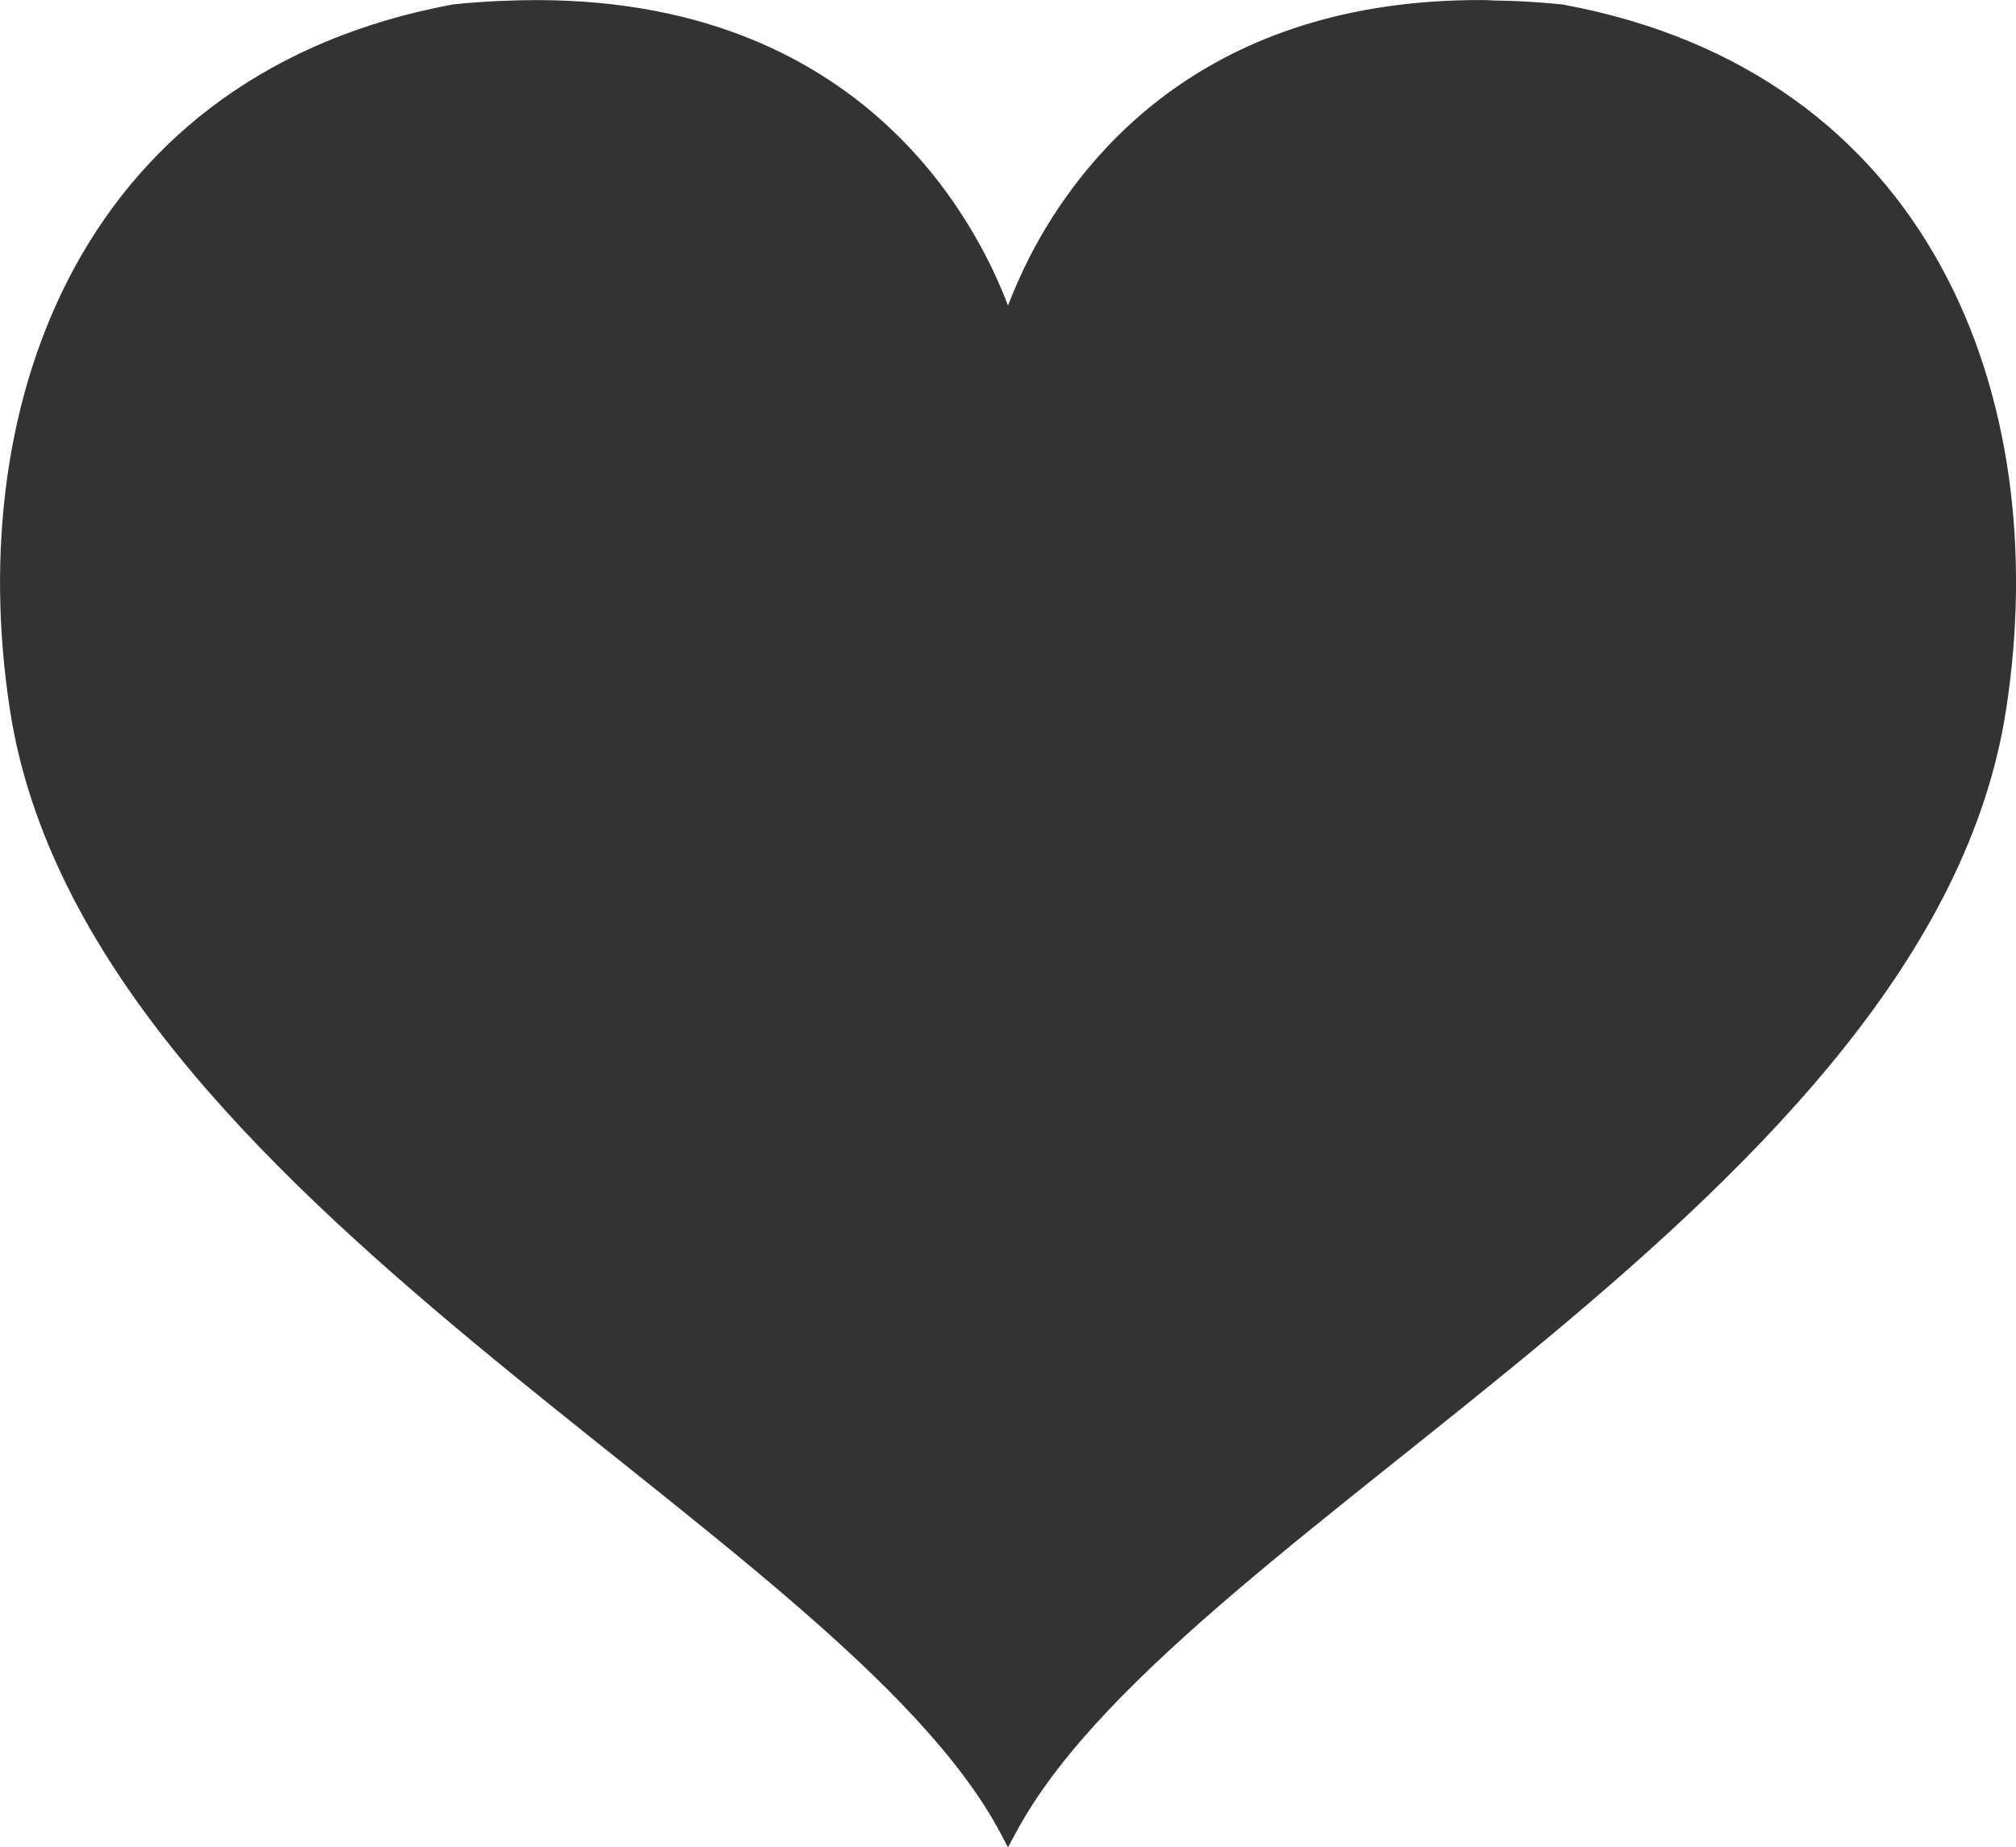
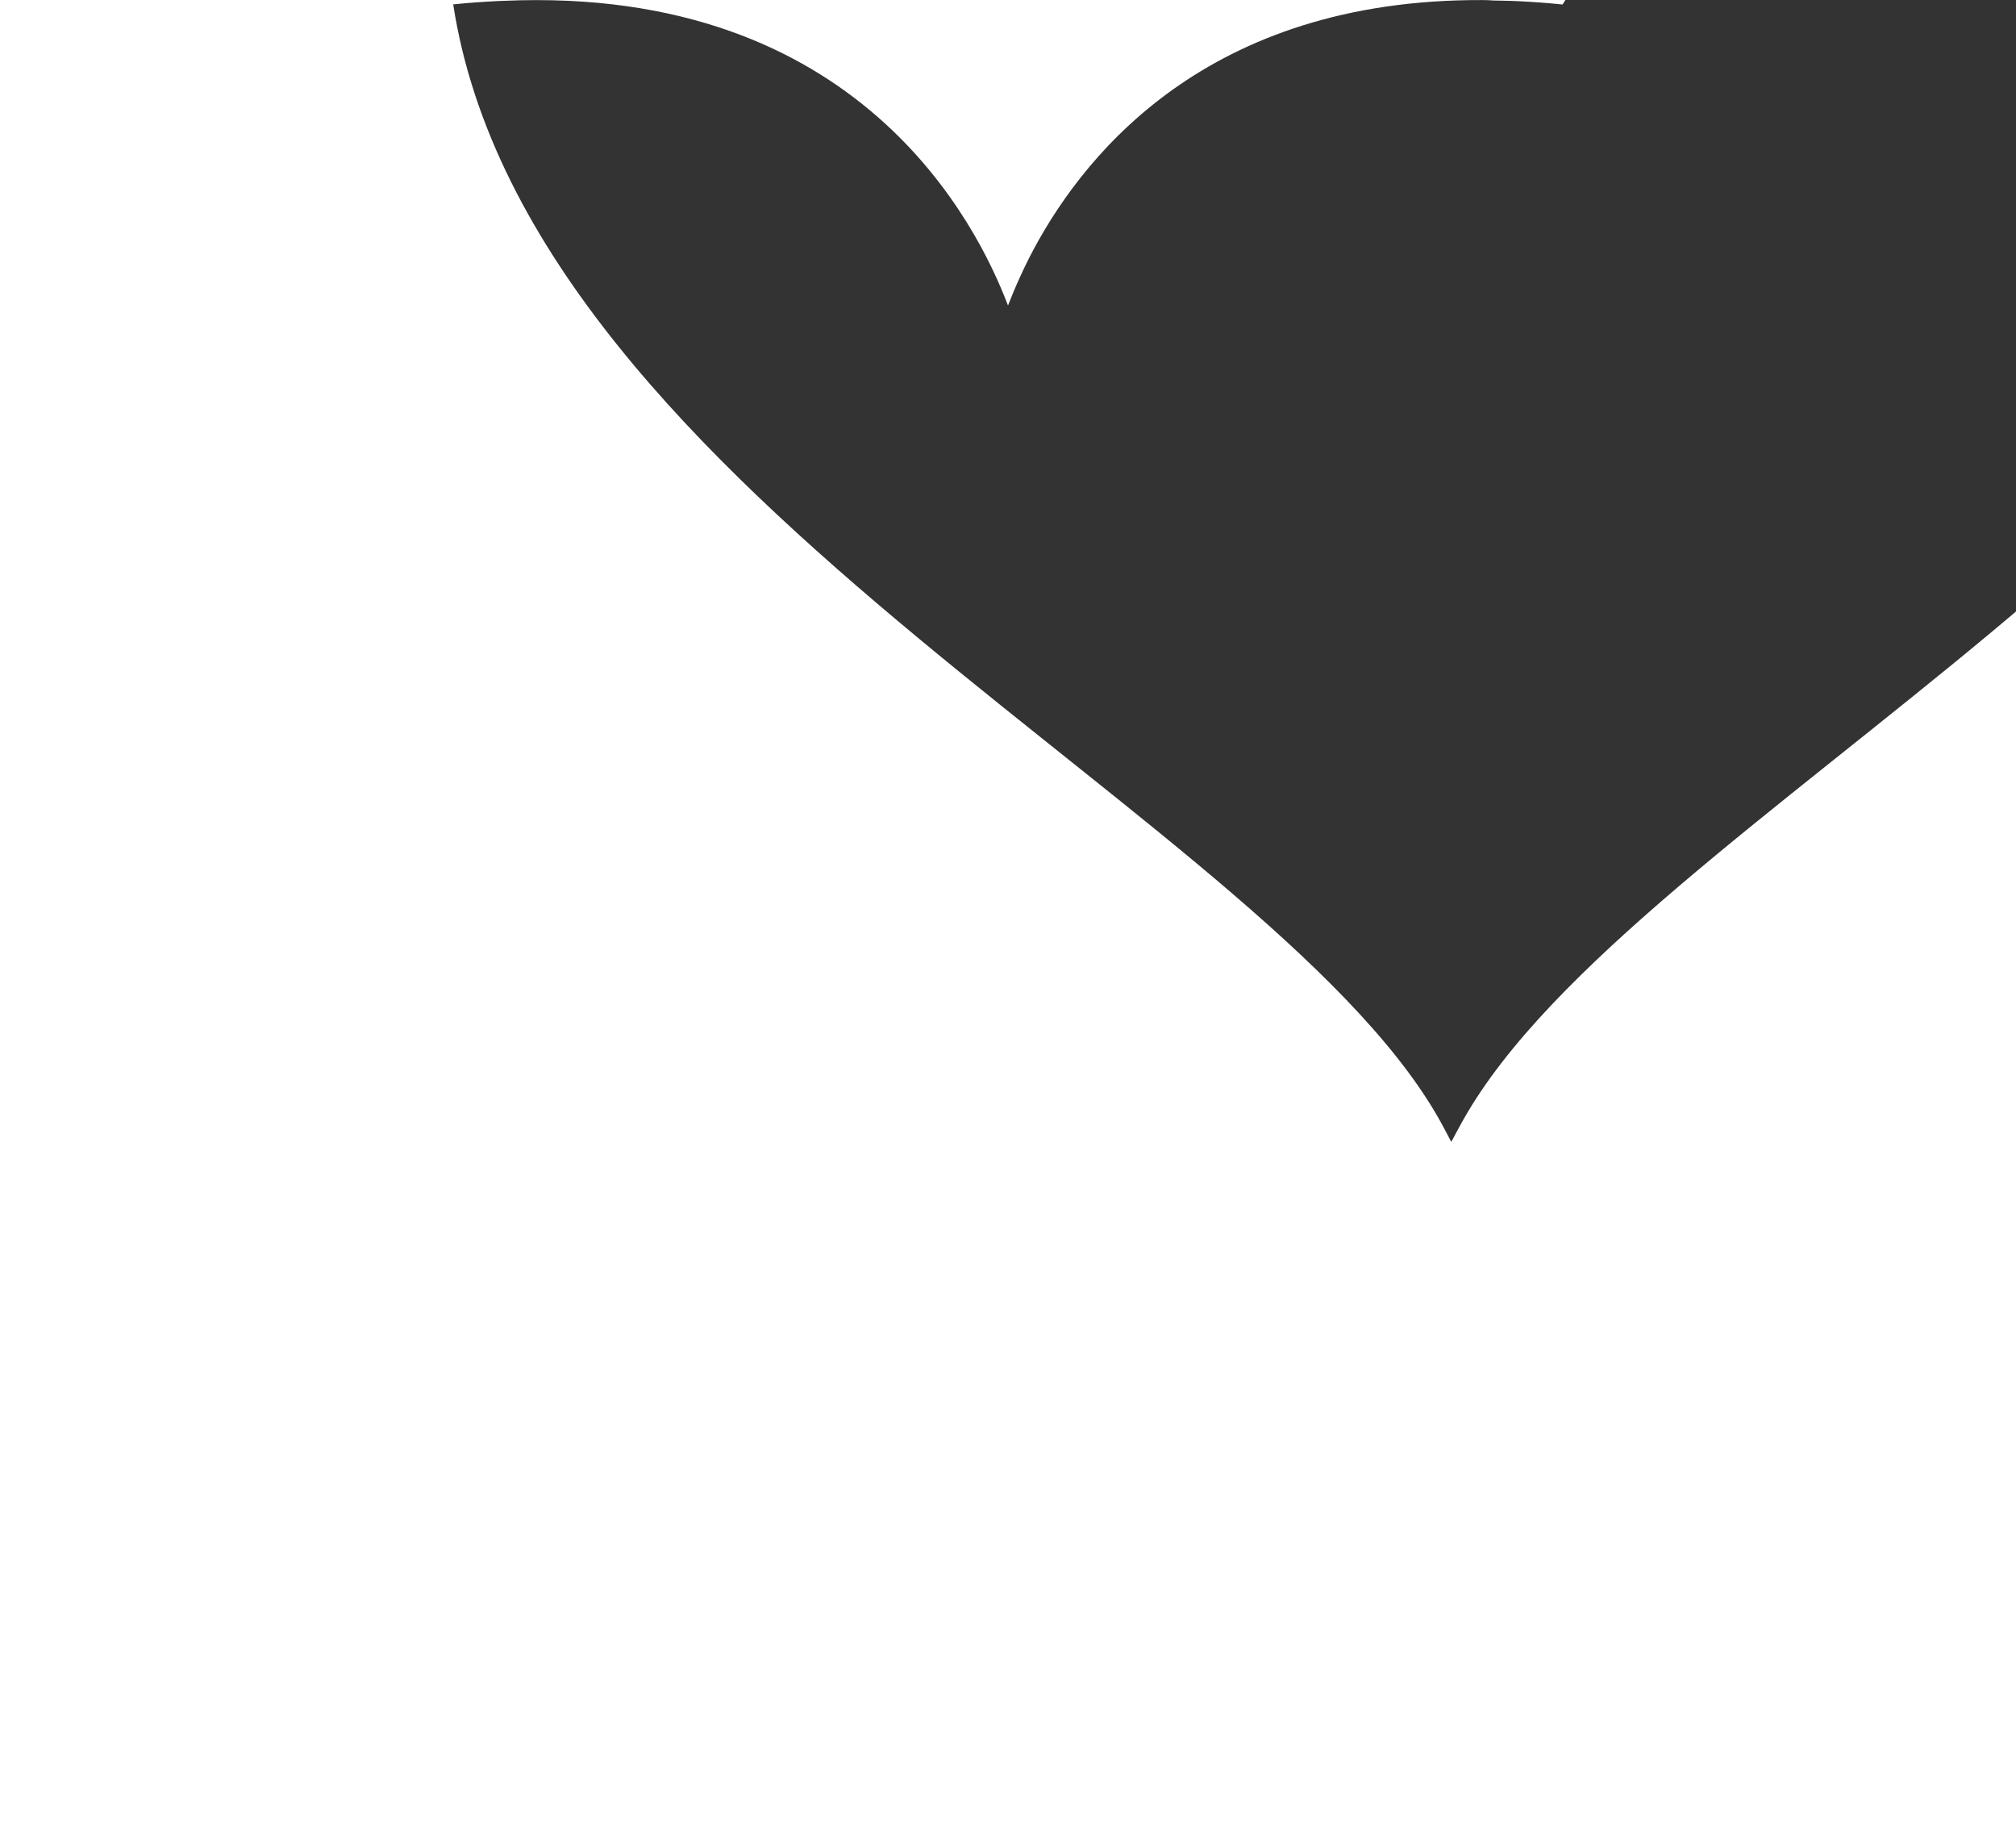
<svg xmlns="http://www.w3.org/2000/svg" id="_レイヤー_1" width="174.64" height="160" viewBox="0 0 174.64 160">
  <defs>
    <style>.cls-1{fill:#333;stroke-width:0px;}</style>
  </defs>
-   <path class="cls-1" d="M135.36.39c-1.34-.14-2.63-.23-3.89-.29-.17,0-.34-.01-.52-.02-.74-.03-1.44-.03-2.15-.04.23,0,.45-.02.69-.02-24.2-.51-35.25,12.84-39.92,21.52,0,0,0,0,0,0-.16.31-.32.61-.47.9-.04.08-.08.16-.12.25-.1.21-.21.41-.3.61-.06.12-.11.23-.16.35-.05.1-.1.21-.15.32,0,0,0,0,0,0-.43.94-.78,1.79-1.05,2.49C84.65,19.43,74.44-1.26,43.68.07c-.17,0-.34.01-.52.02-1.27.06-2.56.15-3.9.29C7.34,6.28-3.29,34.51.86,61.48c6.59,42.77,72.05,70.97,85.9,97.46l.56,1.06.57-1.06c.15-.29.32-.58.48-.87h0c14.8-26.25,78.89-54.29,85.41-96.59,4.17-26.97-6.46-55.2-38.41-61.09Z" />
+   <path class="cls-1" d="M135.36.39c-1.34-.14-2.63-.23-3.89-.29-.17,0-.34-.01-.52-.02-.74-.03-1.44-.03-2.15-.04.23,0,.45-.02.69-.02-24.2-.51-35.25,12.84-39.92,21.52,0,0,0,0,0,0-.16.31-.32.61-.47.9-.04.08-.08.16-.12.25-.1.21-.21.41-.3.61-.06.12-.11.23-.16.35-.05.1-.1.21-.15.32,0,0,0,0,0,0-.43.94-.78,1.79-1.05,2.49C84.65,19.43,74.44-1.26,43.68.07c-.17,0-.34.01-.52.02-1.27.06-2.56.15-3.9.29c6.59,42.77,72.05,70.97,85.9,97.46l.56,1.06.57-1.06c.15-.29.32-.58.48-.87h0c14.8-26.25,78.89-54.29,85.41-96.59,4.17-26.97-6.46-55.2-38.41-61.09Z" />
</svg>